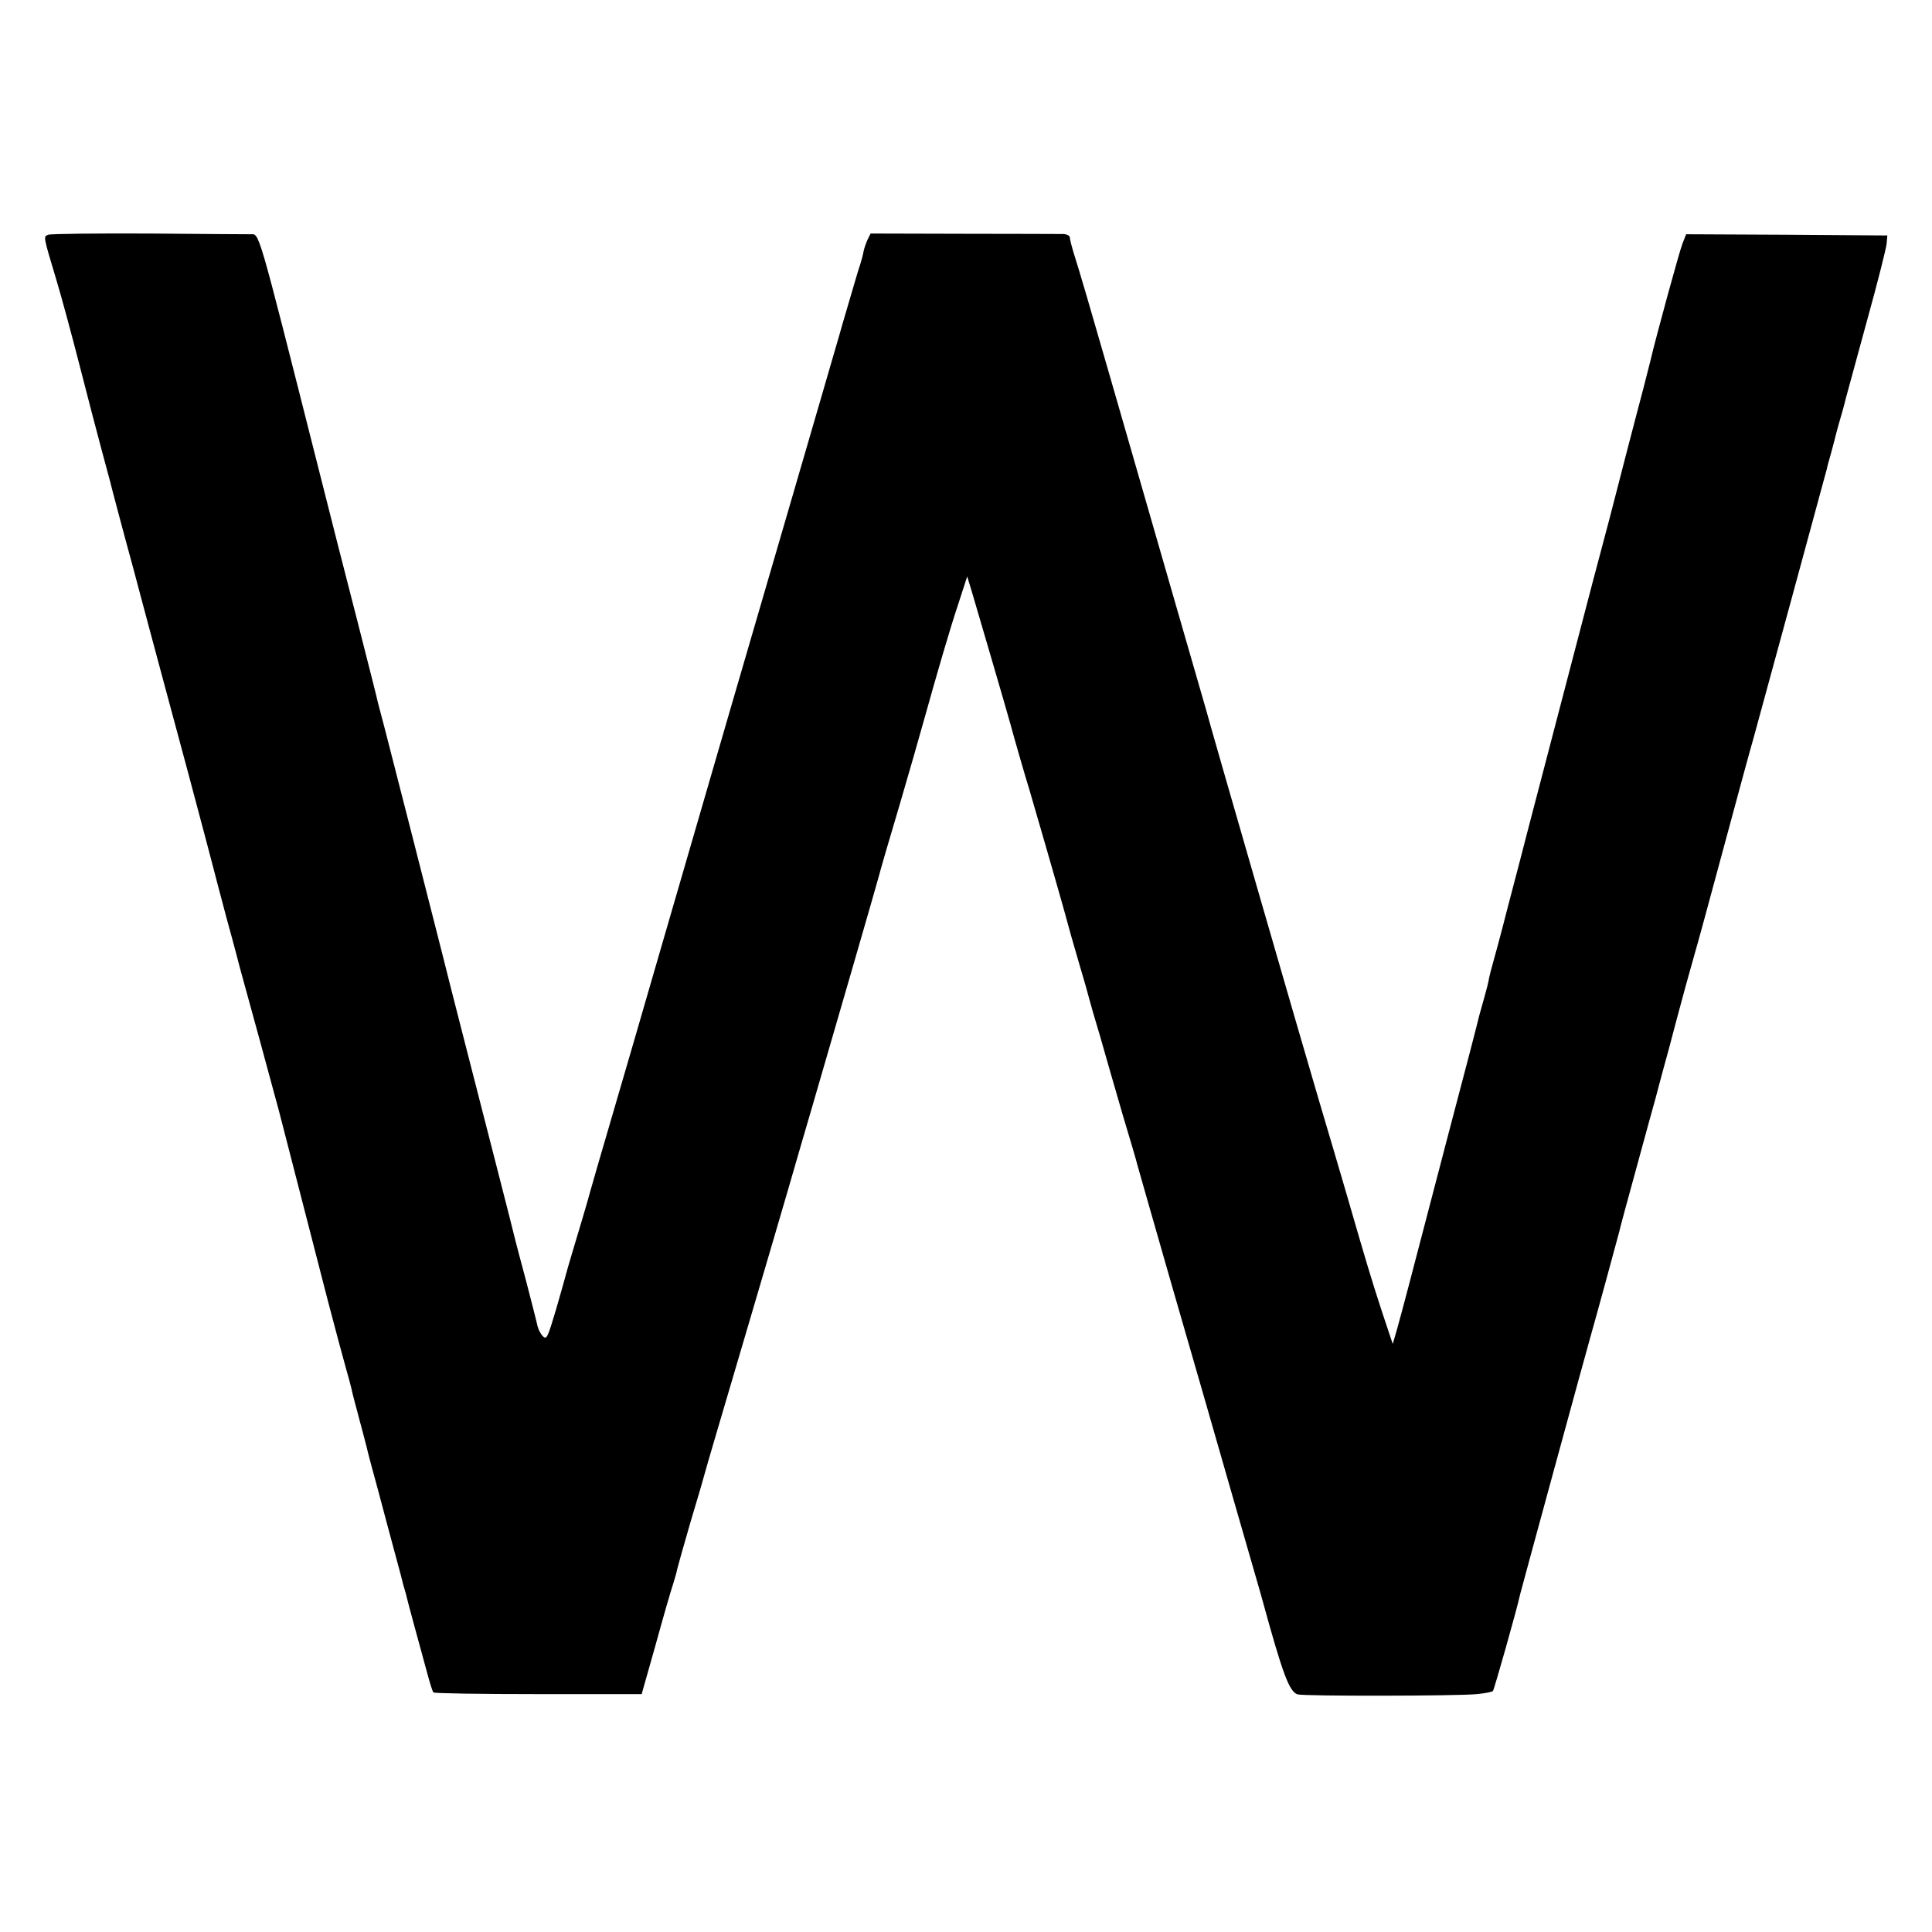
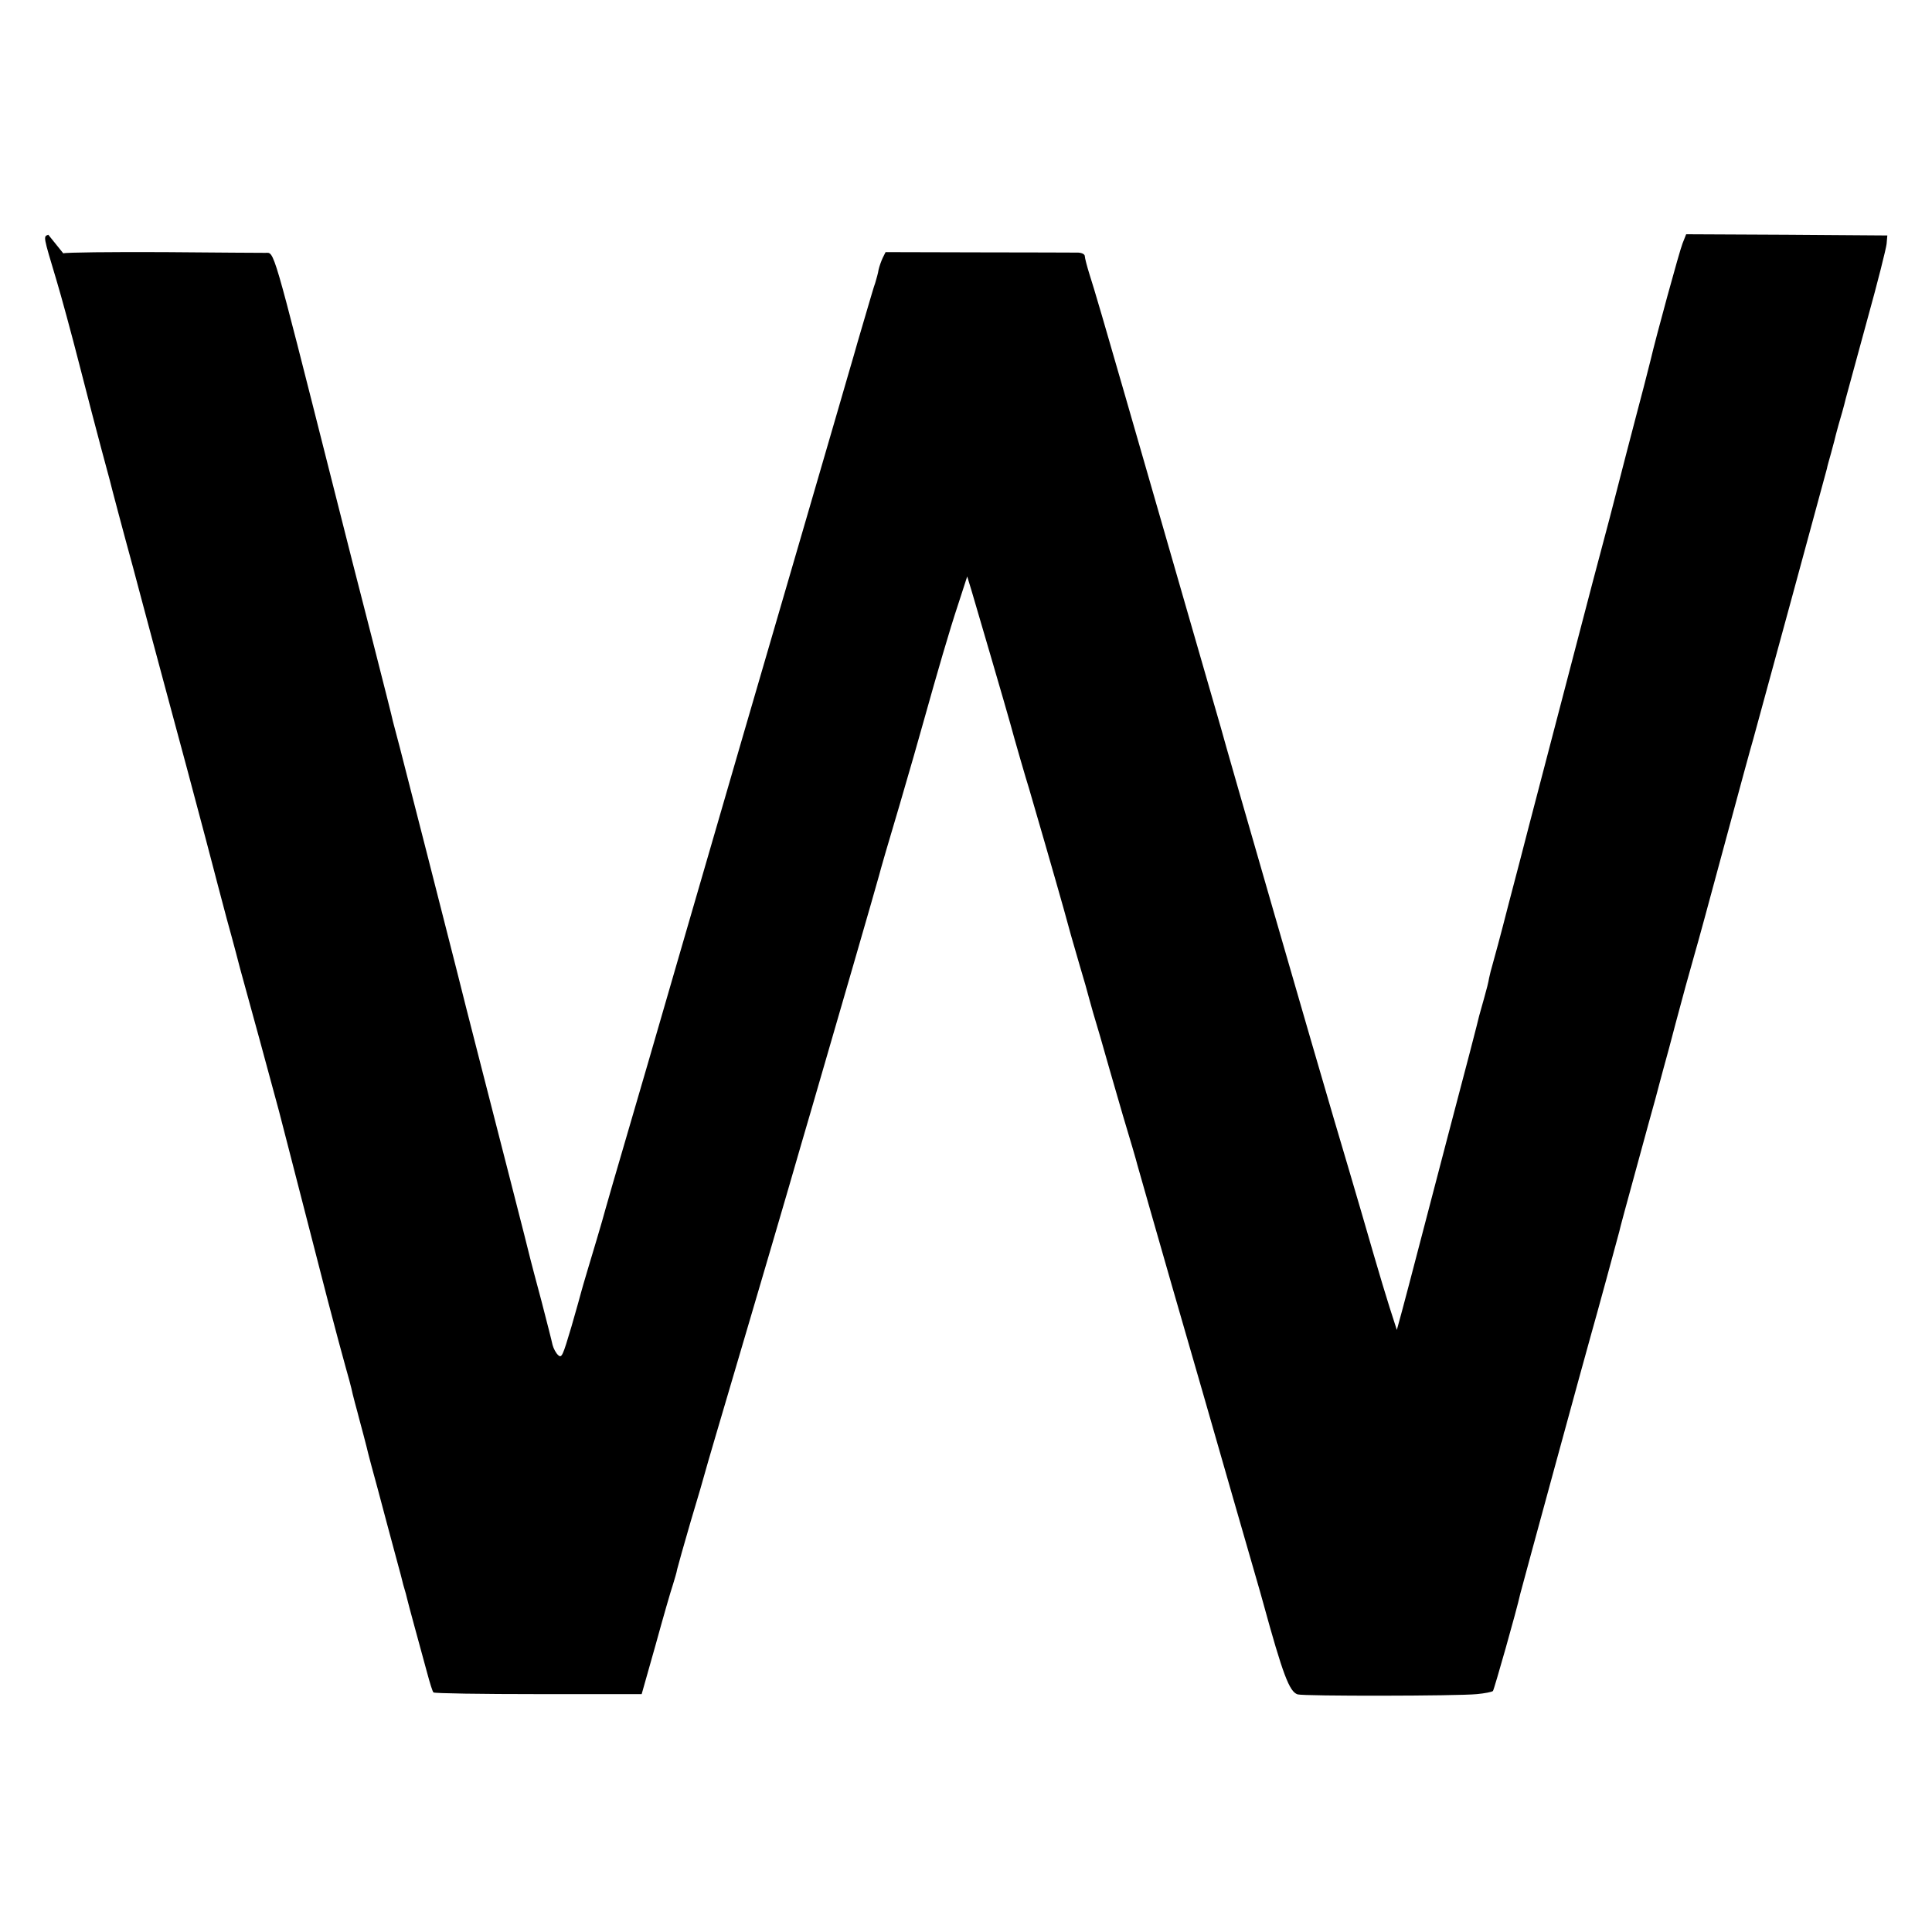
<svg xmlns="http://www.w3.org/2000/svg" version="1.0" width="800pt" height="800pt" viewBox="0 0 800 800" preserveAspectRatio="xMidYMid meet">
  <g transform="translate(0,800) scale(0.1,-0.1)" fill="#000000" stroke="none">
-     <path d="M200 7028 c-21 -8 -22 -2 34 -189 19 -63 62 -221 95 -350 33 -129 74 -286 91 -349 17 -63 33 -122 35 -130 4 -18 57 -218 96 -360 15 -58 48 -179 72 -270 24 -91 93 -345 152 -565 59 -220 108 -407 110 -415 2 -8 26 -100 54 -205 29 -104 53 -197 55 -205 2 -8 39 -141 81 -295 42 -154 78 -287 80 -295 2 -8 20 -78 40 -155 36 -140 57 -220 161 -625 31 -118 65 -246 76 -284 11 -38 21 -76 23 -85 2 -9 8 -36 15 -61 7 -25 14 -52 16 -60 2 -8 11 -42 20 -75 9 -33 17 -67 19 -75 2 -8 19 -73 39 -145 30 -114 46 -172 87 -325 5 -19 12 -43 14 -53 2 -10 7 -27 10 -37 3 -10 8 -27 10 -37 2 -10 16 -61 30 -113 30 -109 28 -102 54 -198 11 -41 22 -77 26 -80 4 -4 199 -7 435 -7 l427 0 58 205 c31 113 63 224 71 247 7 23 16 52 18 65 3 13 28 102 56 198 29 96 56 189 60 205 9 33 38 132 188 640 55 187 126 428 157 535 31 107 74 256 96 330 88 302 272 937 279 965 4 17 41 145 83 285 41 140 87 300 102 355 56 200 106 373 143 484 l37 114 18 -59 c17 -57 149 -508 160 -549 14 -53 69 -243 78 -270 10 -33 117 -403 144 -500 26 -95 31 -114 65 -230 18 -60 36 -123 40 -140 4 -16 24 -86 45 -155 20 -69 38 -132 40 -140 2 -8 27 -94 55 -190 29 -96 56 -188 60 -205 4 -16 69 -241 143 -500 75 -258 188 -652 252 -875 64 -223 121 -418 125 -435 82 -299 109 -370 143 -381 25 -8 662 -7 742 1 33 3 63 9 67 13 5 6 99 337 113 402 5 21 282 1036 295 1080 13 44 110 400 115 420 1 8 33 125 70 260 37 135 73 268 81 295 7 28 22 82 32 120 11 39 34 124 51 190 29 109 53 197 81 295 6 19 60 217 120 440 60 223 114 421 120 440 13 46 300 1100 305 1120 1 8 9 35 16 60 7 25 13 50 15 56 1 6 9 36 17 65 9 30 23 79 30 109 8 30 49 179 90 330 42 151 77 291 79 310 l3 35 -416 3 -417 2 -15 -38 c-12 -29 -111 -391 -132 -482 -2 -8 -15 -58 -28 -110 -14 -52 -46 -176 -72 -275 -25 -99 -58 -223 -71 -275 -14 -52 -45 -169 -69 -260 -61 -234 -201 -770 -264 -1010 -16 -63 -55 -212 -86 -330 -30 -118 -60 -228 -65 -245 -5 -16 -11 -41 -14 -55 -2 -14 -11 -50 -20 -81 -9 -31 -18 -65 -21 -75 -2 -11 -60 -235 -130 -499 -69 -264 -141 -539 -160 -612 -19 -73 -42 -158 -51 -190 l-17 -58 -45 135 c-45 138 -65 205 -146 485 -44 150 -63 215 -115 390 -56 188 -451 1554 -468 1620 -3 11 -66 229 -140 485 -74 256 -190 659 -258 895 -68 237 -133 459 -145 494 -11 35 -20 70 -20 77 0 8 -11 14 -27 15 -16 0 -201 1 -413 1 l-385 1 -12 -24 c-6 -13 -14 -35 -17 -49 -2 -14 -9 -38 -14 -55 -6 -16 -17 -55 -26 -85 -9 -30 -30 -102 -47 -160 -16 -58 -55 -188 -84 -290 -46 -159 -165 -566 -392 -1345 -99 -342 -129 -444 -273 -940 -78 -269 -170 -587 -205 -705 -52 -177 -77 -264 -90 -310 -1 -3 -7 -25 -14 -50 -7 -25 -17 -58 -22 -75 -16 -53 -63 -210 -65 -220 -1 -5 -19 -69 -40 -142 -36 -121 -40 -131 -55 -117 -9 8 -19 27 -23 42 -3 15 -24 97 -46 182 -23 85 -43 162 -45 170 -6 28 -146 572 -212 830 -36 140 -78 305 -93 366 -42 166 -208 816 -236 924 -14 52 -27 102 -29 110 -1 8 -39 157 -83 330 -45 173 -122 477 -172 675 -247 976 -235 935 -273 935 -12 0 -201 1 -420 3 -219 1 -407 -1 -417 -5z" />
+     <path d="M200 7028 c-21 -8 -22 -2 34 -189 19 -63 62 -221 95 -350 33 -129 74 -286 91 -349 17 -63 33 -122 35 -130 4 -18 57 -218 96 -360 15 -58 48 -179 72 -270 24 -91 93 -345 152 -565 59 -220 108 -407 110 -415 2 -8 26 -100 54 -205 29 -104 53 -197 55 -205 2 -8 39 -141 81 -295 42 -154 78 -287 80 -295 2 -8 20 -78 40 -155 36 -140 57 -220 161 -625 31 -118 65 -246 76 -284 11 -38 21 -76 23 -85 2 -9 8 -36 15 -61 7 -25 14 -52 16 -60 2 -8 11 -42 20 -75 9 -33 17 -67 19 -75 2 -8 19 -73 39 -145 30 -114 46 -172 87 -325 5 -19 12 -43 14 -53 2 -10 7 -27 10 -37 3 -10 8 -27 10 -37 2 -10 16 -61 30 -113 30 -109 28 -102 54 -198 11 -41 22 -77 26 -80 4 -4 199 -7 435 -7 l427 0 58 205 c31 113 63 224 71 247 7 23 16 52 18 65 3 13 28 102 56 198 29 96 56 189 60 205 9 33 38 132 188 640 55 187 126 428 157 535 31 107 74 256 96 330 88 302 272 937 279 965 4 17 41 145 83 285 41 140 87 300 102 355 56 200 106 373 143 484 l37 114 18 -59 c17 -57 149 -508 160 -549 14 -53 69 -243 78 -270 10 -33 117 -403 144 -500 26 -95 31 -114 65 -230 18 -60 36 -123 40 -140 4 -16 24 -86 45 -155 20 -69 38 -132 40 -140 2 -8 27 -94 55 -190 29 -96 56 -188 60 -205 4 -16 69 -241 143 -500 75 -258 188 -652 252 -875 64 -223 121 -418 125 -435 82 -299 109 -370 143 -381 25 -8 662 -7 742 1 33 3 63 9 67 13 5 6 99 337 113 402 5 21 282 1036 295 1080 13 44 110 400 115 420 1 8 33 125 70 260 37 135 73 268 81 295 7 28 22 82 32 120 11 39 34 124 51 190 29 109 53 197 81 295 6 19 60 217 120 440 60 223 114 421 120 440 13 46 300 1100 305 1120 1 8 9 35 16 60 7 25 13 50 15 56 1 6 9 36 17 65 9 30 23 79 30 109 8 30 49 179 90 330 42 151 77 291 79 310 l3 35 -416 3 -417 2 -15 -38 c-12 -29 -111 -391 -132 -482 -2 -8 -15 -58 -28 -110 -14 -52 -46 -176 -72 -275 -25 -99 -58 -223 -71 -275 -14 -52 -45 -169 -69 -260 -61 -234 -201 -770 -264 -1010 -16 -63 -55 -212 -86 -330 -30 -118 -60 -228 -65 -245 -5 -16 -11 -41 -14 -55 -2 -14 -11 -50 -20 -81 -9 -31 -18 -65 -21 -75 -2 -11 -60 -235 -130 -499 -69 -264 -141 -539 -160 -612 -19 -73 -42 -158 -51 -190 c-45 138 -65 205 -146 485 -44 150 -63 215 -115 390 -56 188 -451 1554 -468 1620 -3 11 -66 229 -140 485 -74 256 -190 659 -258 895 -68 237 -133 459 -145 494 -11 35 -20 70 -20 77 0 8 -11 14 -27 15 -16 0 -201 1 -413 1 l-385 1 -12 -24 c-6 -13 -14 -35 -17 -49 -2 -14 -9 -38 -14 -55 -6 -16 -17 -55 -26 -85 -9 -30 -30 -102 -47 -160 -16 -58 -55 -188 -84 -290 -46 -159 -165 -566 -392 -1345 -99 -342 -129 -444 -273 -940 -78 -269 -170 -587 -205 -705 -52 -177 -77 -264 -90 -310 -1 -3 -7 -25 -14 -50 -7 -25 -17 -58 -22 -75 -16 -53 -63 -210 -65 -220 -1 -5 -19 -69 -40 -142 -36 -121 -40 -131 -55 -117 -9 8 -19 27 -23 42 -3 15 -24 97 -46 182 -23 85 -43 162 -45 170 -6 28 -146 572 -212 830 -36 140 -78 305 -93 366 -42 166 -208 816 -236 924 -14 52 -27 102 -29 110 -1 8 -39 157 -83 330 -45 173 -122 477 -172 675 -247 976 -235 935 -273 935 -12 0 -201 1 -420 3 -219 1 -407 -1 -417 -5z" />
  </g>
</svg>